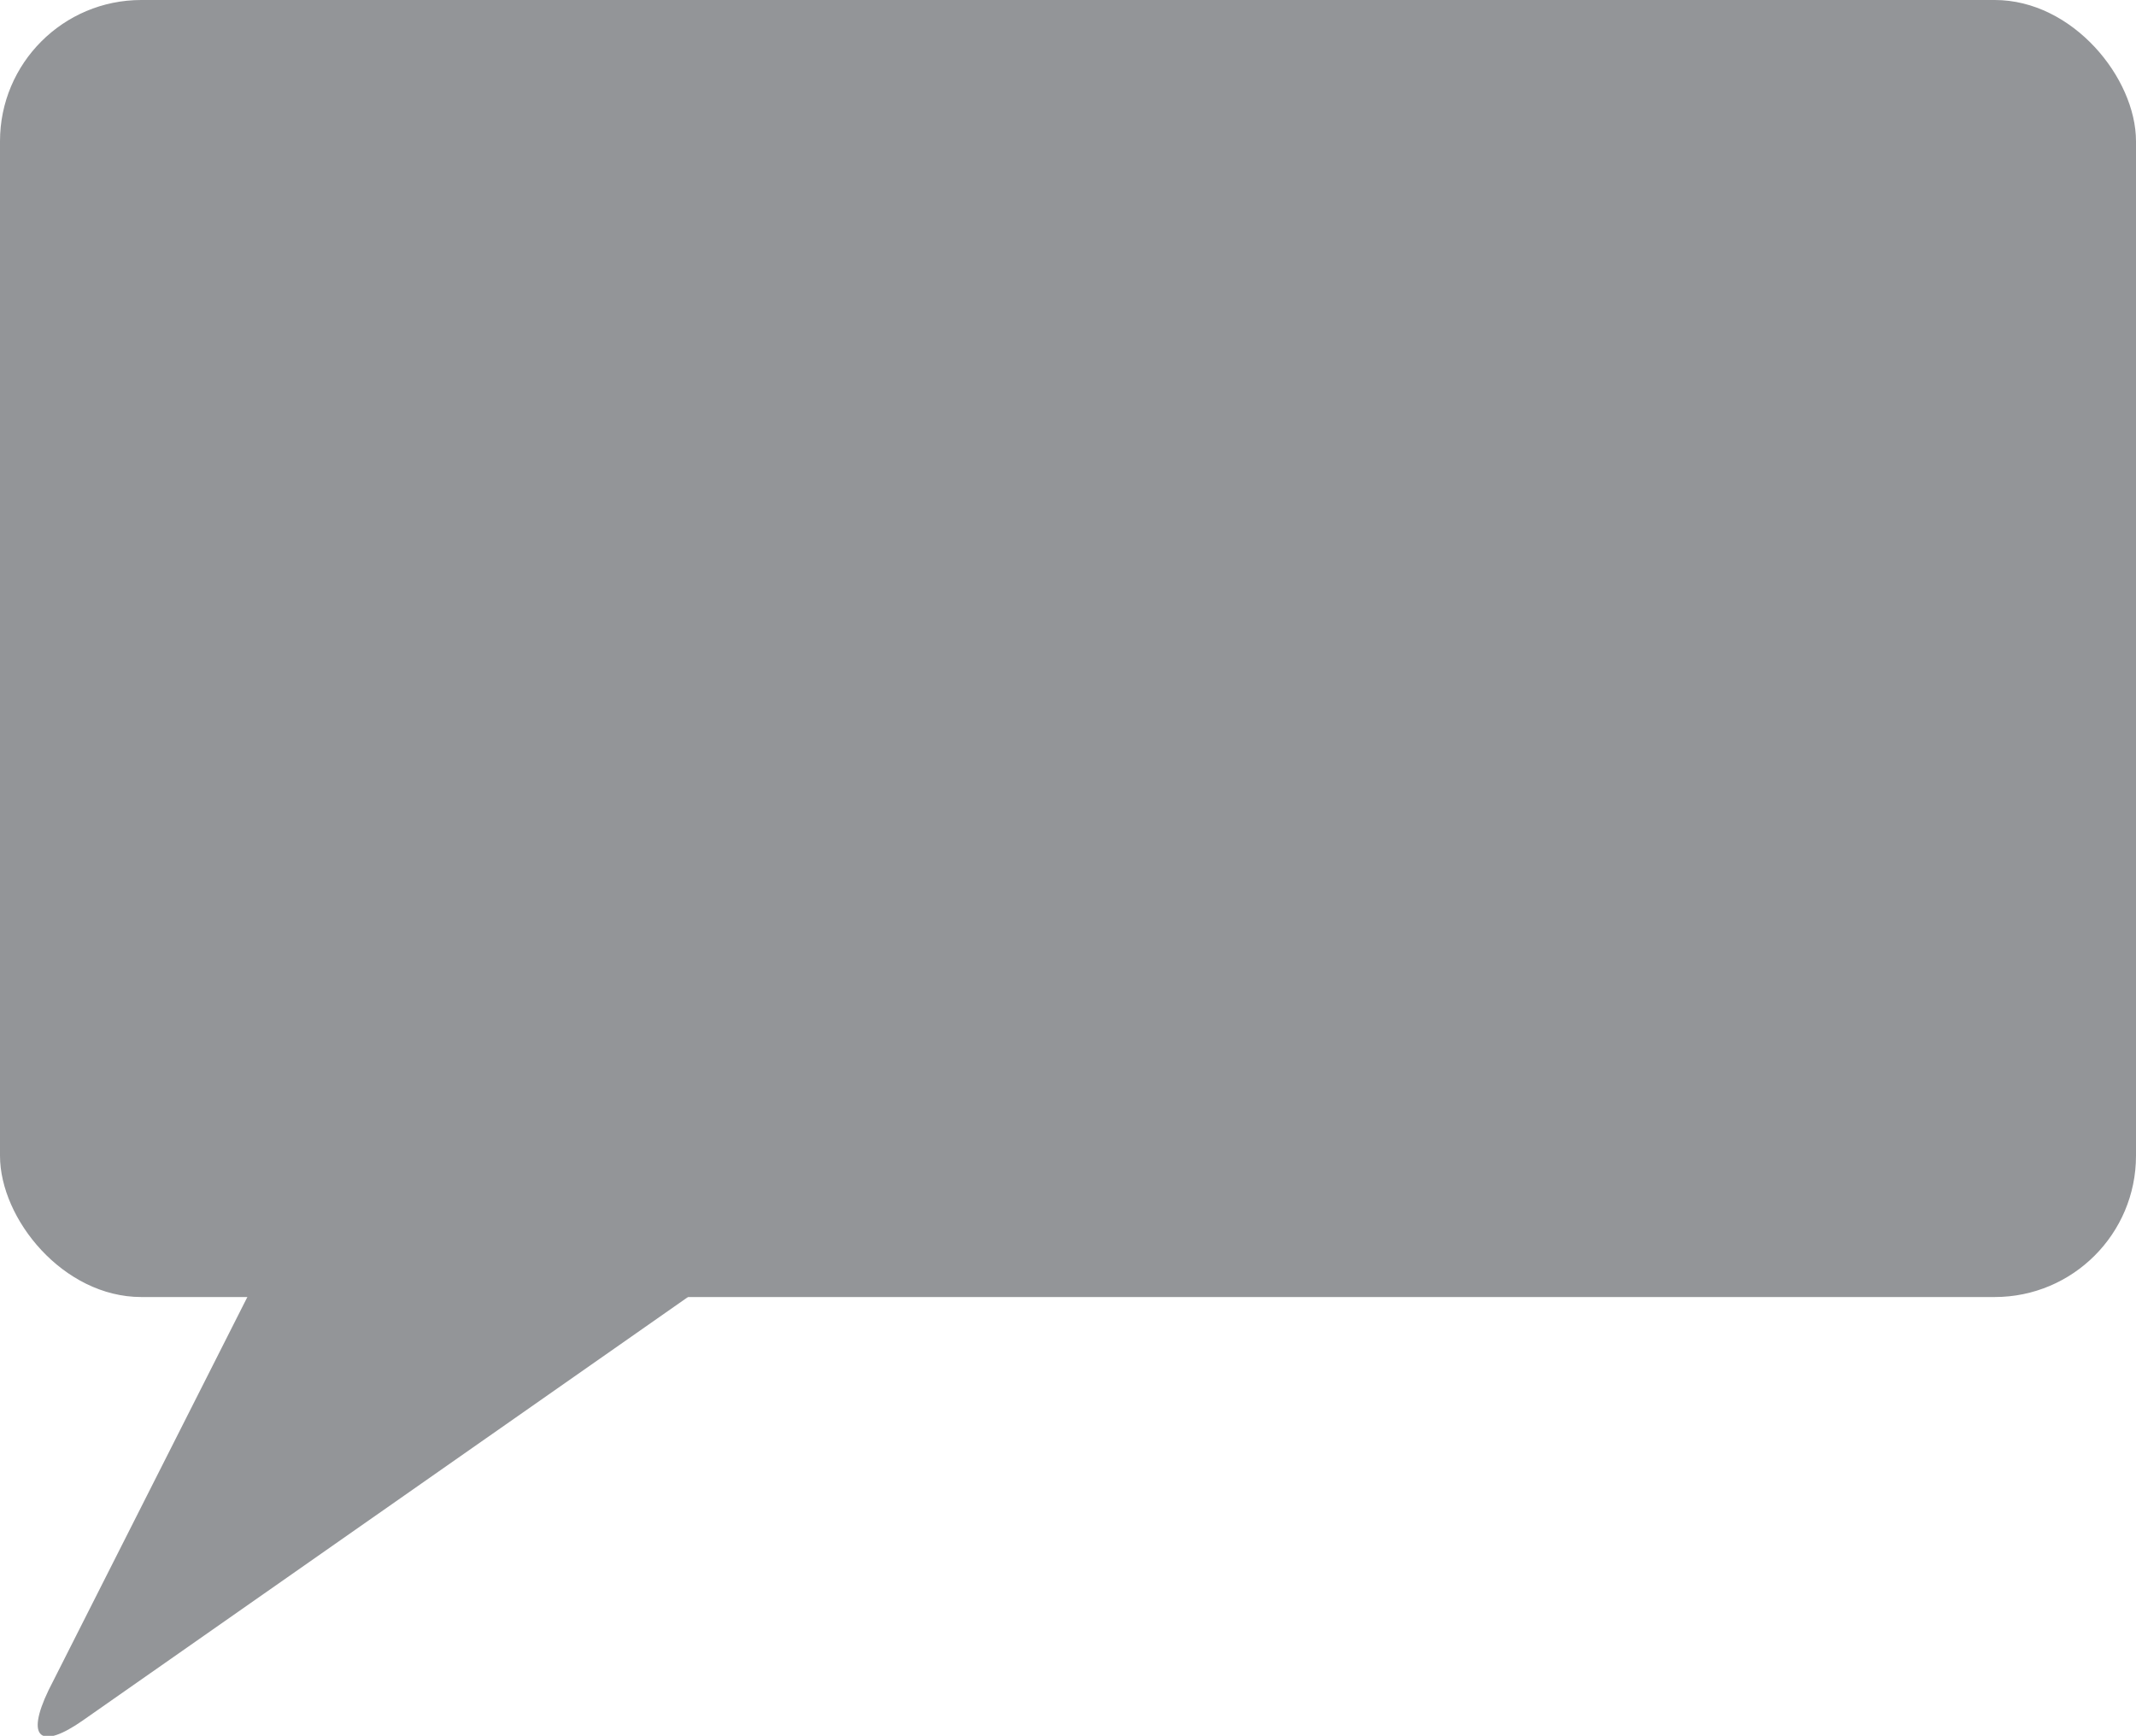
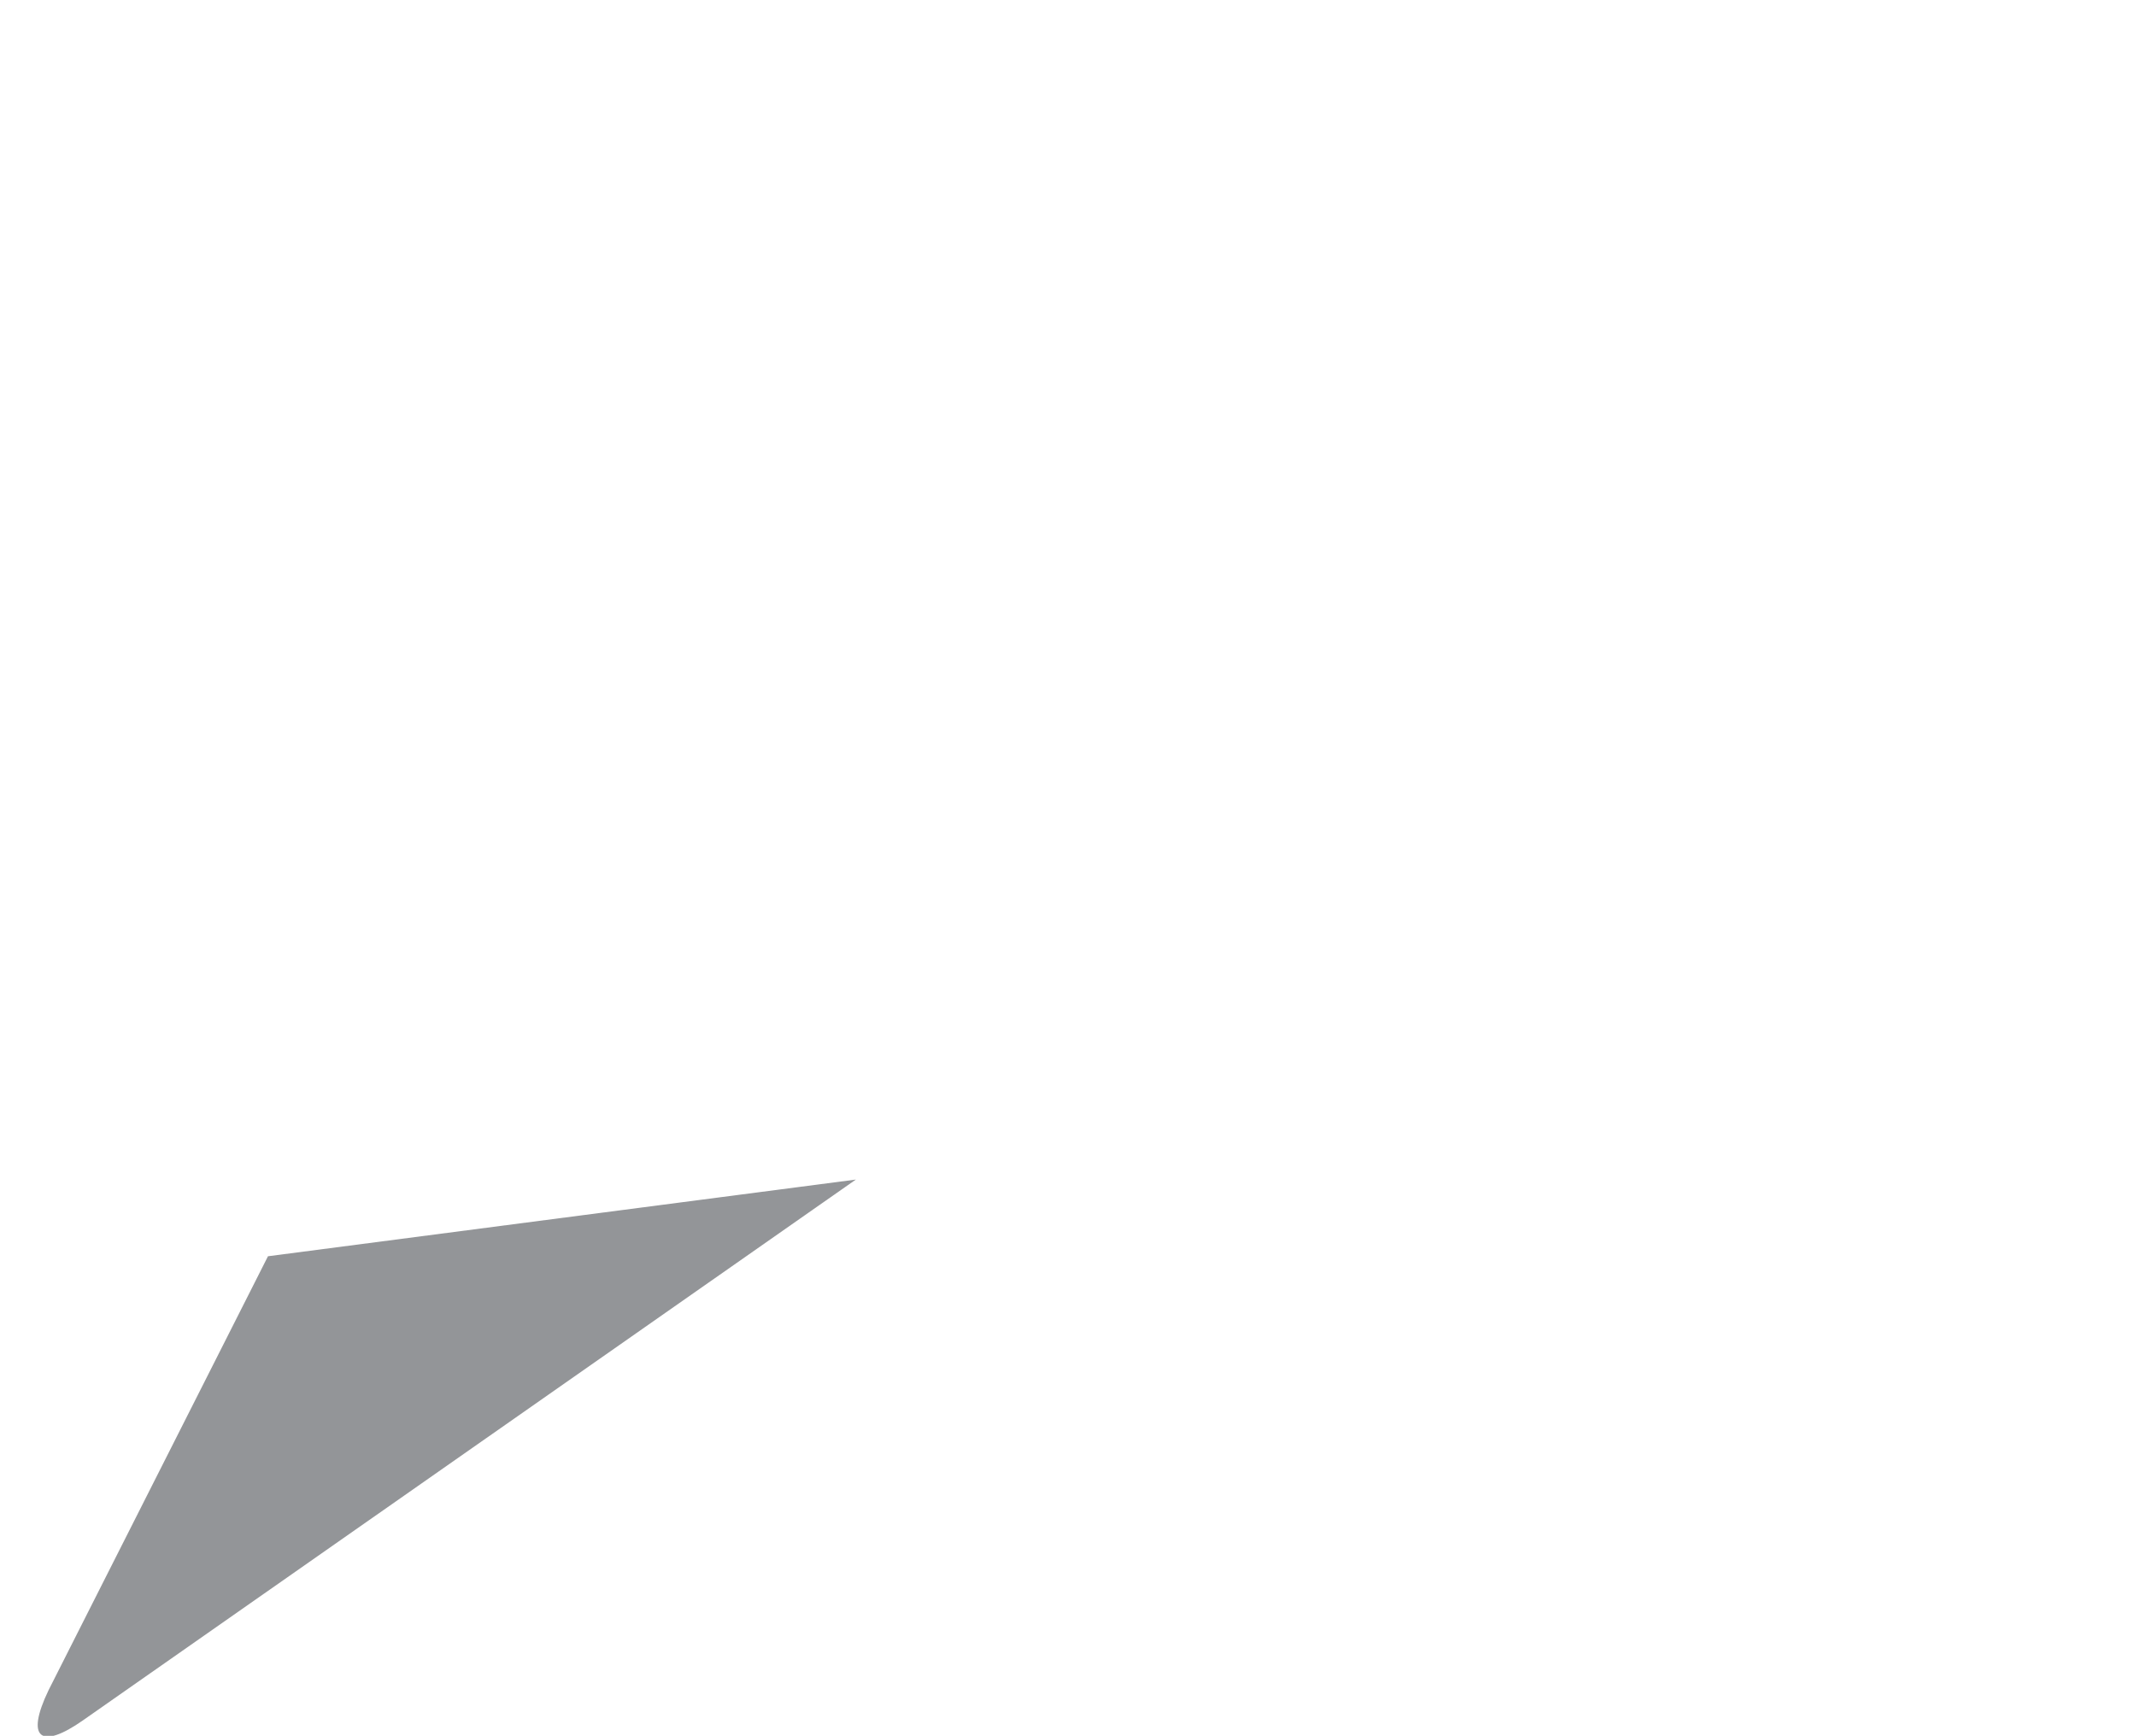
<svg xmlns="http://www.w3.org/2000/svg" viewBox="0 0 44 35.76">
  <defs>
    <style>.a{fill:#939598;}</style>
  </defs>
  <title>get-in-touch-02</title>
-   <rect class="a" width="44" height="26.72" rx="2.91" ry="2.91" />
  <path class="a" d="M5.52,25.88,1,34.82c-.48,1-.16,1.23.71.62L17.63,24.3" />
</svg>